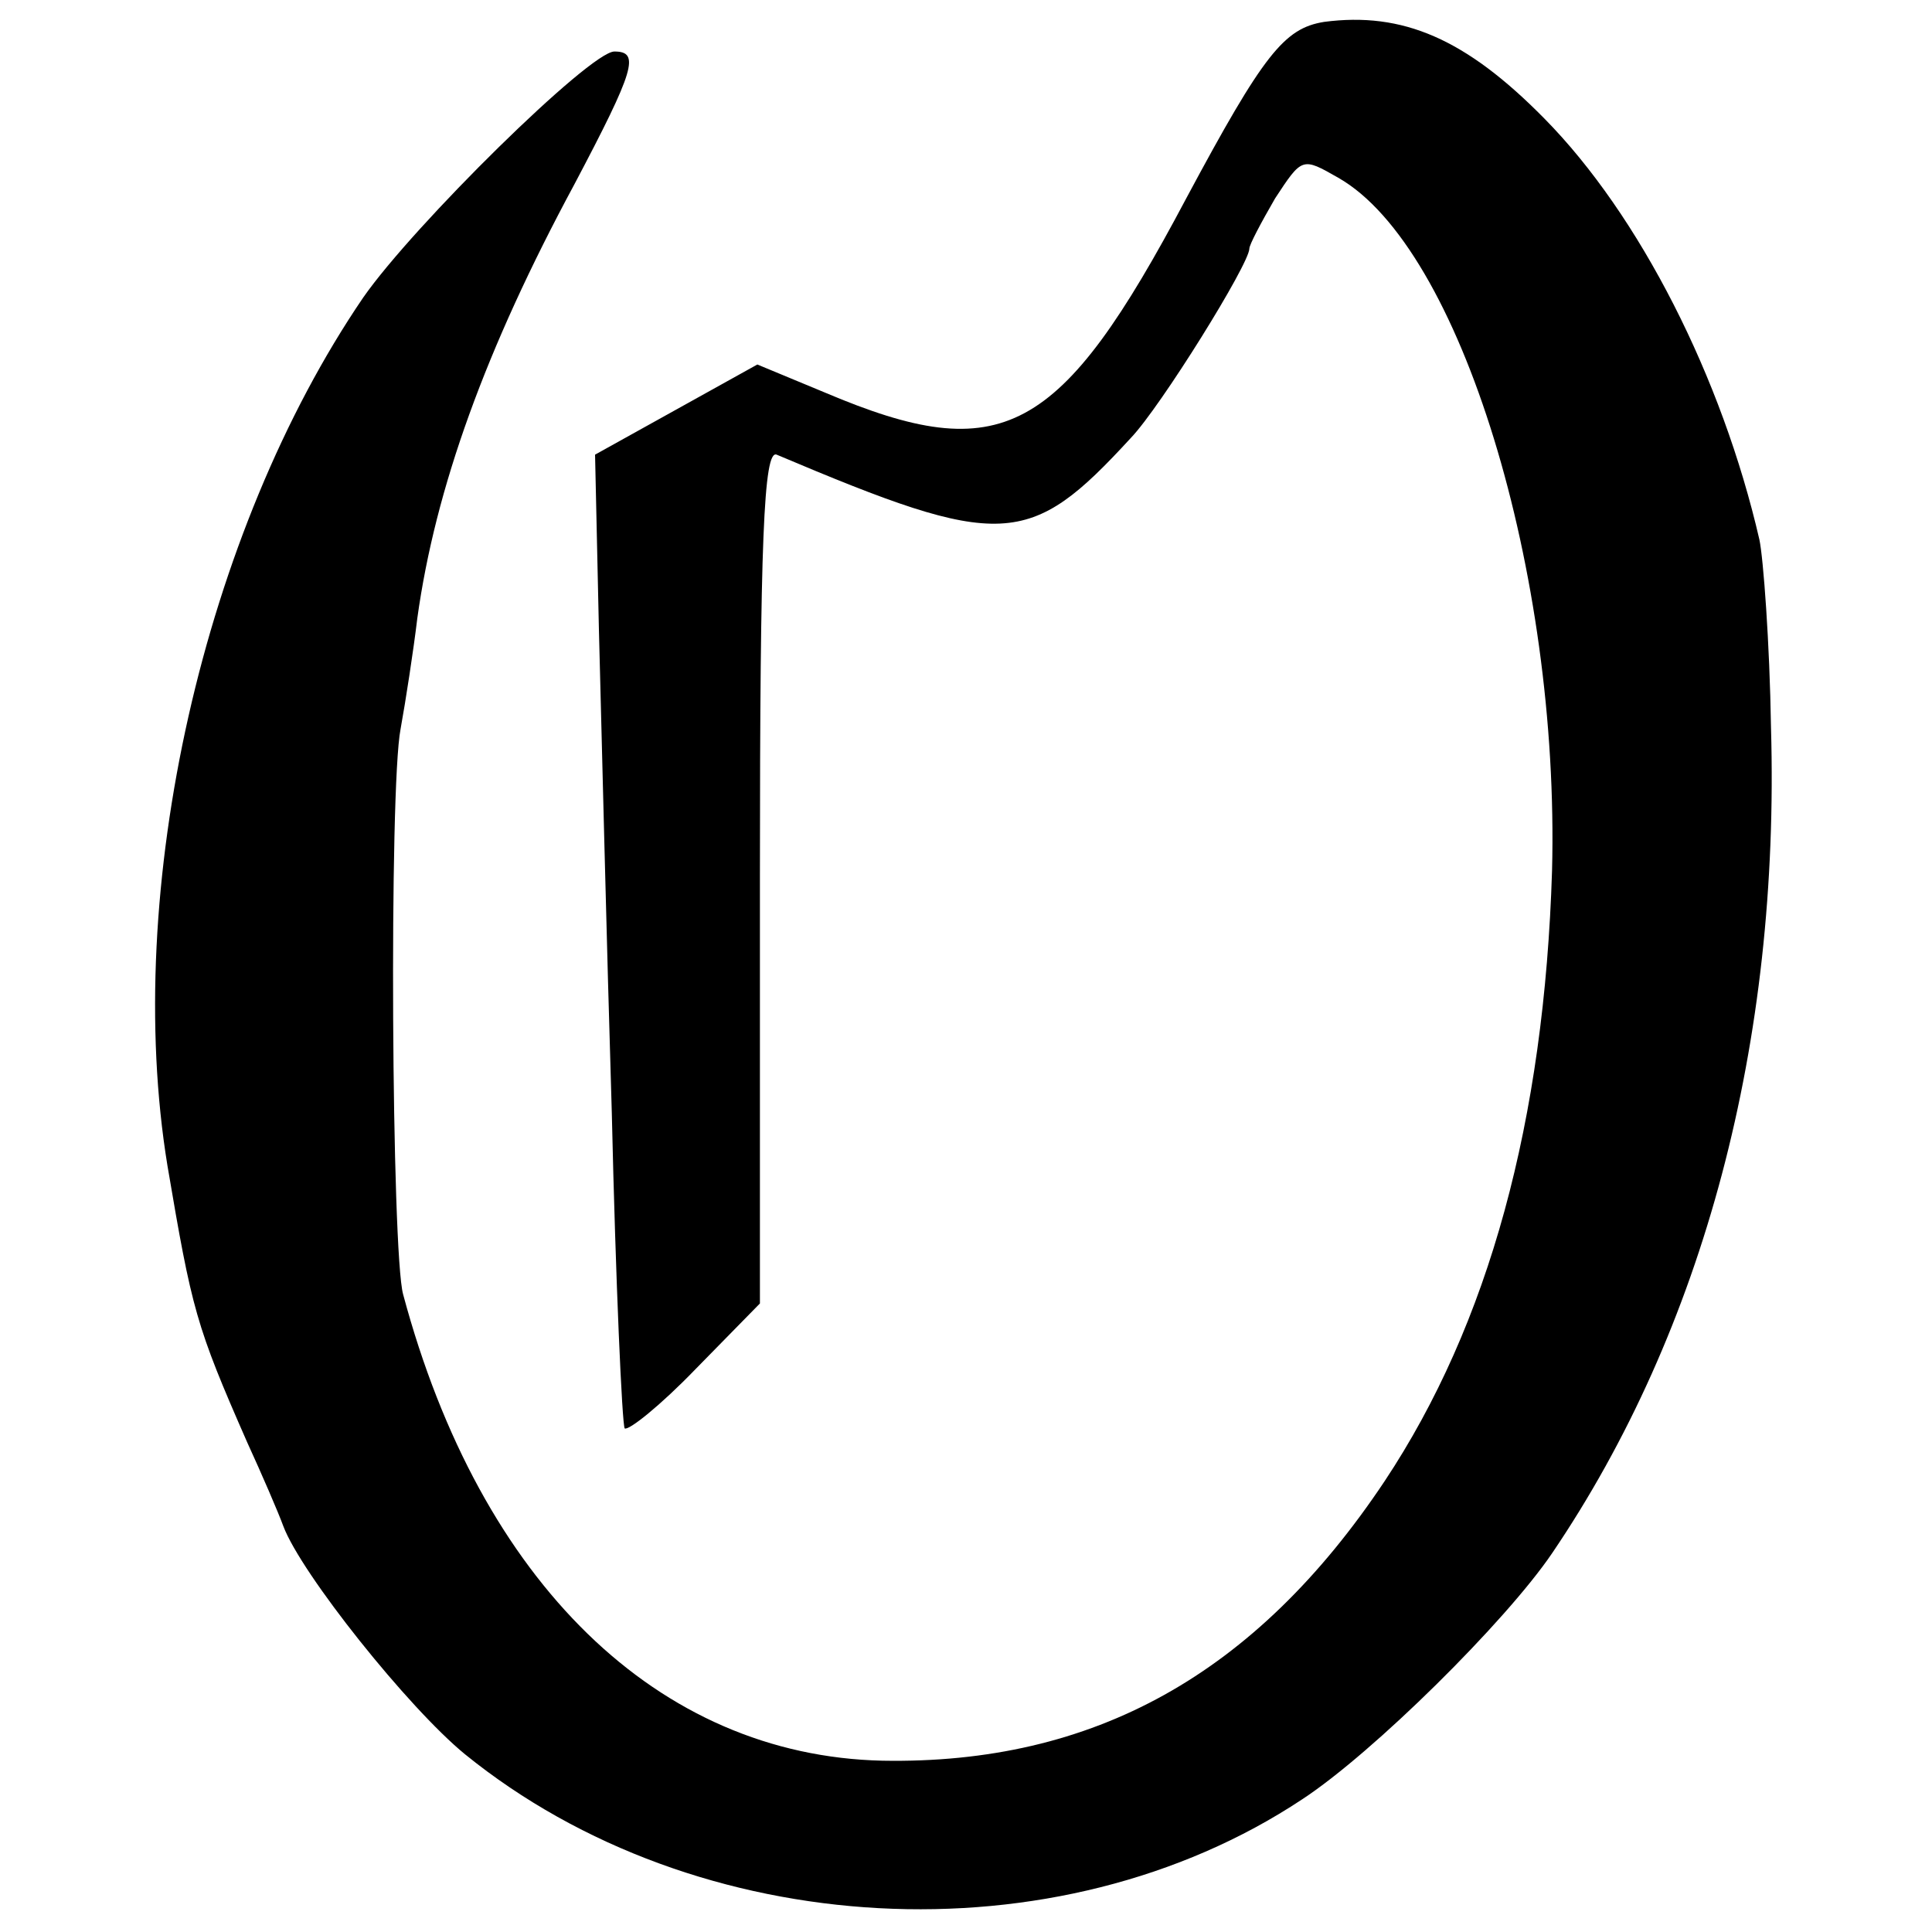
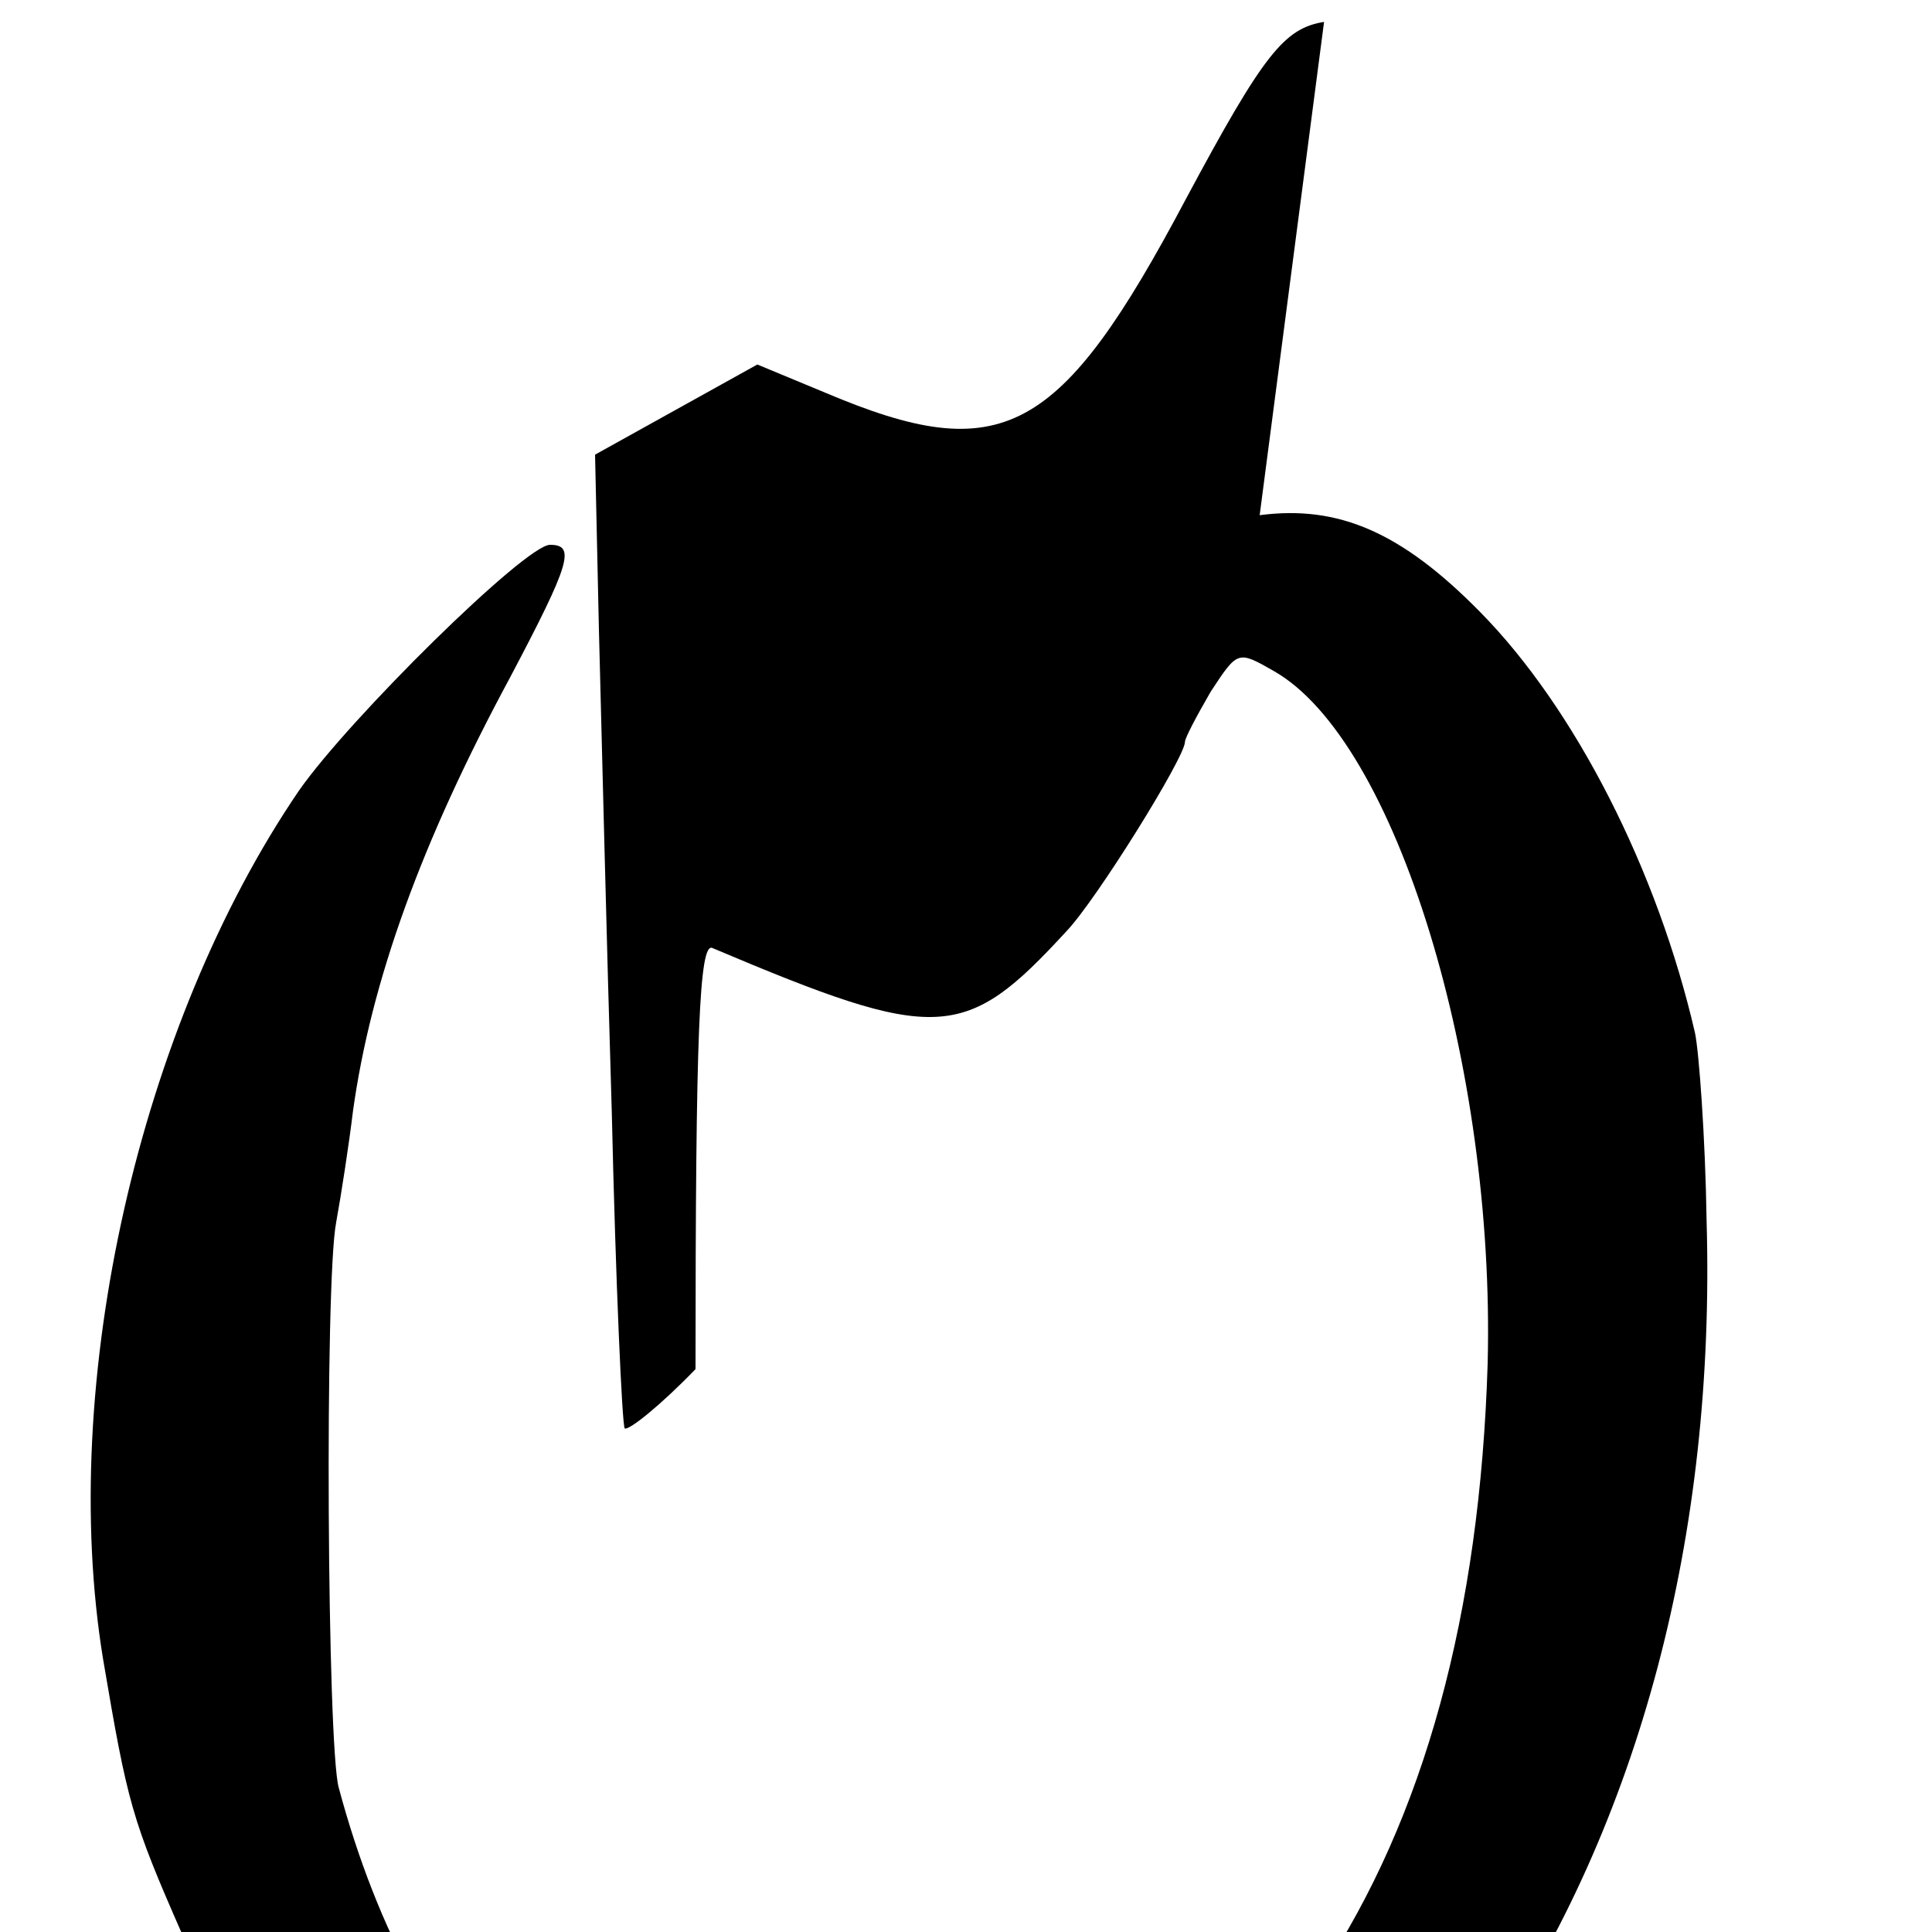
<svg xmlns="http://www.w3.org/2000/svg" version="1.0" width="150pt" height="150pt" viewBox="0 0 150 150" preserveAspectRatio="xMidYMid meet">
  <g transform="translate(0,150) scale(0.1,-0.1)" fill="#000000" stroke="none">
-     <path d="M1028 1483 c-31 -5 -47 -25 -107 -137 -98 -185 -143 -209 -280 -151 l-53 22 -63 -35 -63 -35 3 -136 c2 -75 6 -244 10 -375 3 -132 8 -242 10 -245 3 -2 28 18 55 46 l50 51 0 332 c0 262 3 331 13 327 175 -74 196 -73 275 13 23 24 92 135 92 147 0 3 9 20 20 39 21 32 21 32 49 16 95 -54 172 -307 166 -538 -6 -194 -49 -352 -130 -474 -100 -150 -226 -220 -390 -217 -174 4 -312 138 -372 362 -9 32 -11 393 -2 439 4 22 10 61 13 86 14 101 53 209 122 337 47 89 51 103 31 103 -19 0 -156 -135 -195 -191 -124 -182 -187 -460 -152 -674 19 -112 22 -124 62 -215 11 -24 24 -54 28 -65 14 -37 97 -141 141 -177 180 -146 460 -161 650 -35 55 36 158 138 194 191 118 174 177 397 170 641 -1 66 -6 132 -9 146 -29 126 -93 252 -167 327 -61 62 -110 83 -171 75z" />
+     <path d="M1028 1483 c-31 -5 -47 -25 -107 -137 -98 -185 -143 -209 -280 -151 l-53 22 -63 -35 -63 -35 3 -136 c2 -75 6 -244 10 -375 3 -132 8 -242 10 -245 3 -2 28 18 55 46 c0 262 3 331 13 327 175 -74 196 -73 275 13 23 24 92 135 92 147 0 3 9 20 20 39 21 32 21 32 49 16 95 -54 172 -307 166 -538 -6 -194 -49 -352 -130 -474 -100 -150 -226 -220 -390 -217 -174 4 -312 138 -372 362 -9 32 -11 393 -2 439 4 22 10 61 13 86 14 101 53 209 122 337 47 89 51 103 31 103 -19 0 -156 -135 -195 -191 -124 -182 -187 -460 -152 -674 19 -112 22 -124 62 -215 11 -24 24 -54 28 -65 14 -37 97 -141 141 -177 180 -146 460 -161 650 -35 55 36 158 138 194 191 118 174 177 397 170 641 -1 66 -6 132 -9 146 -29 126 -93 252 -167 327 -61 62 -110 83 -171 75z" />
  </g>
</svg>